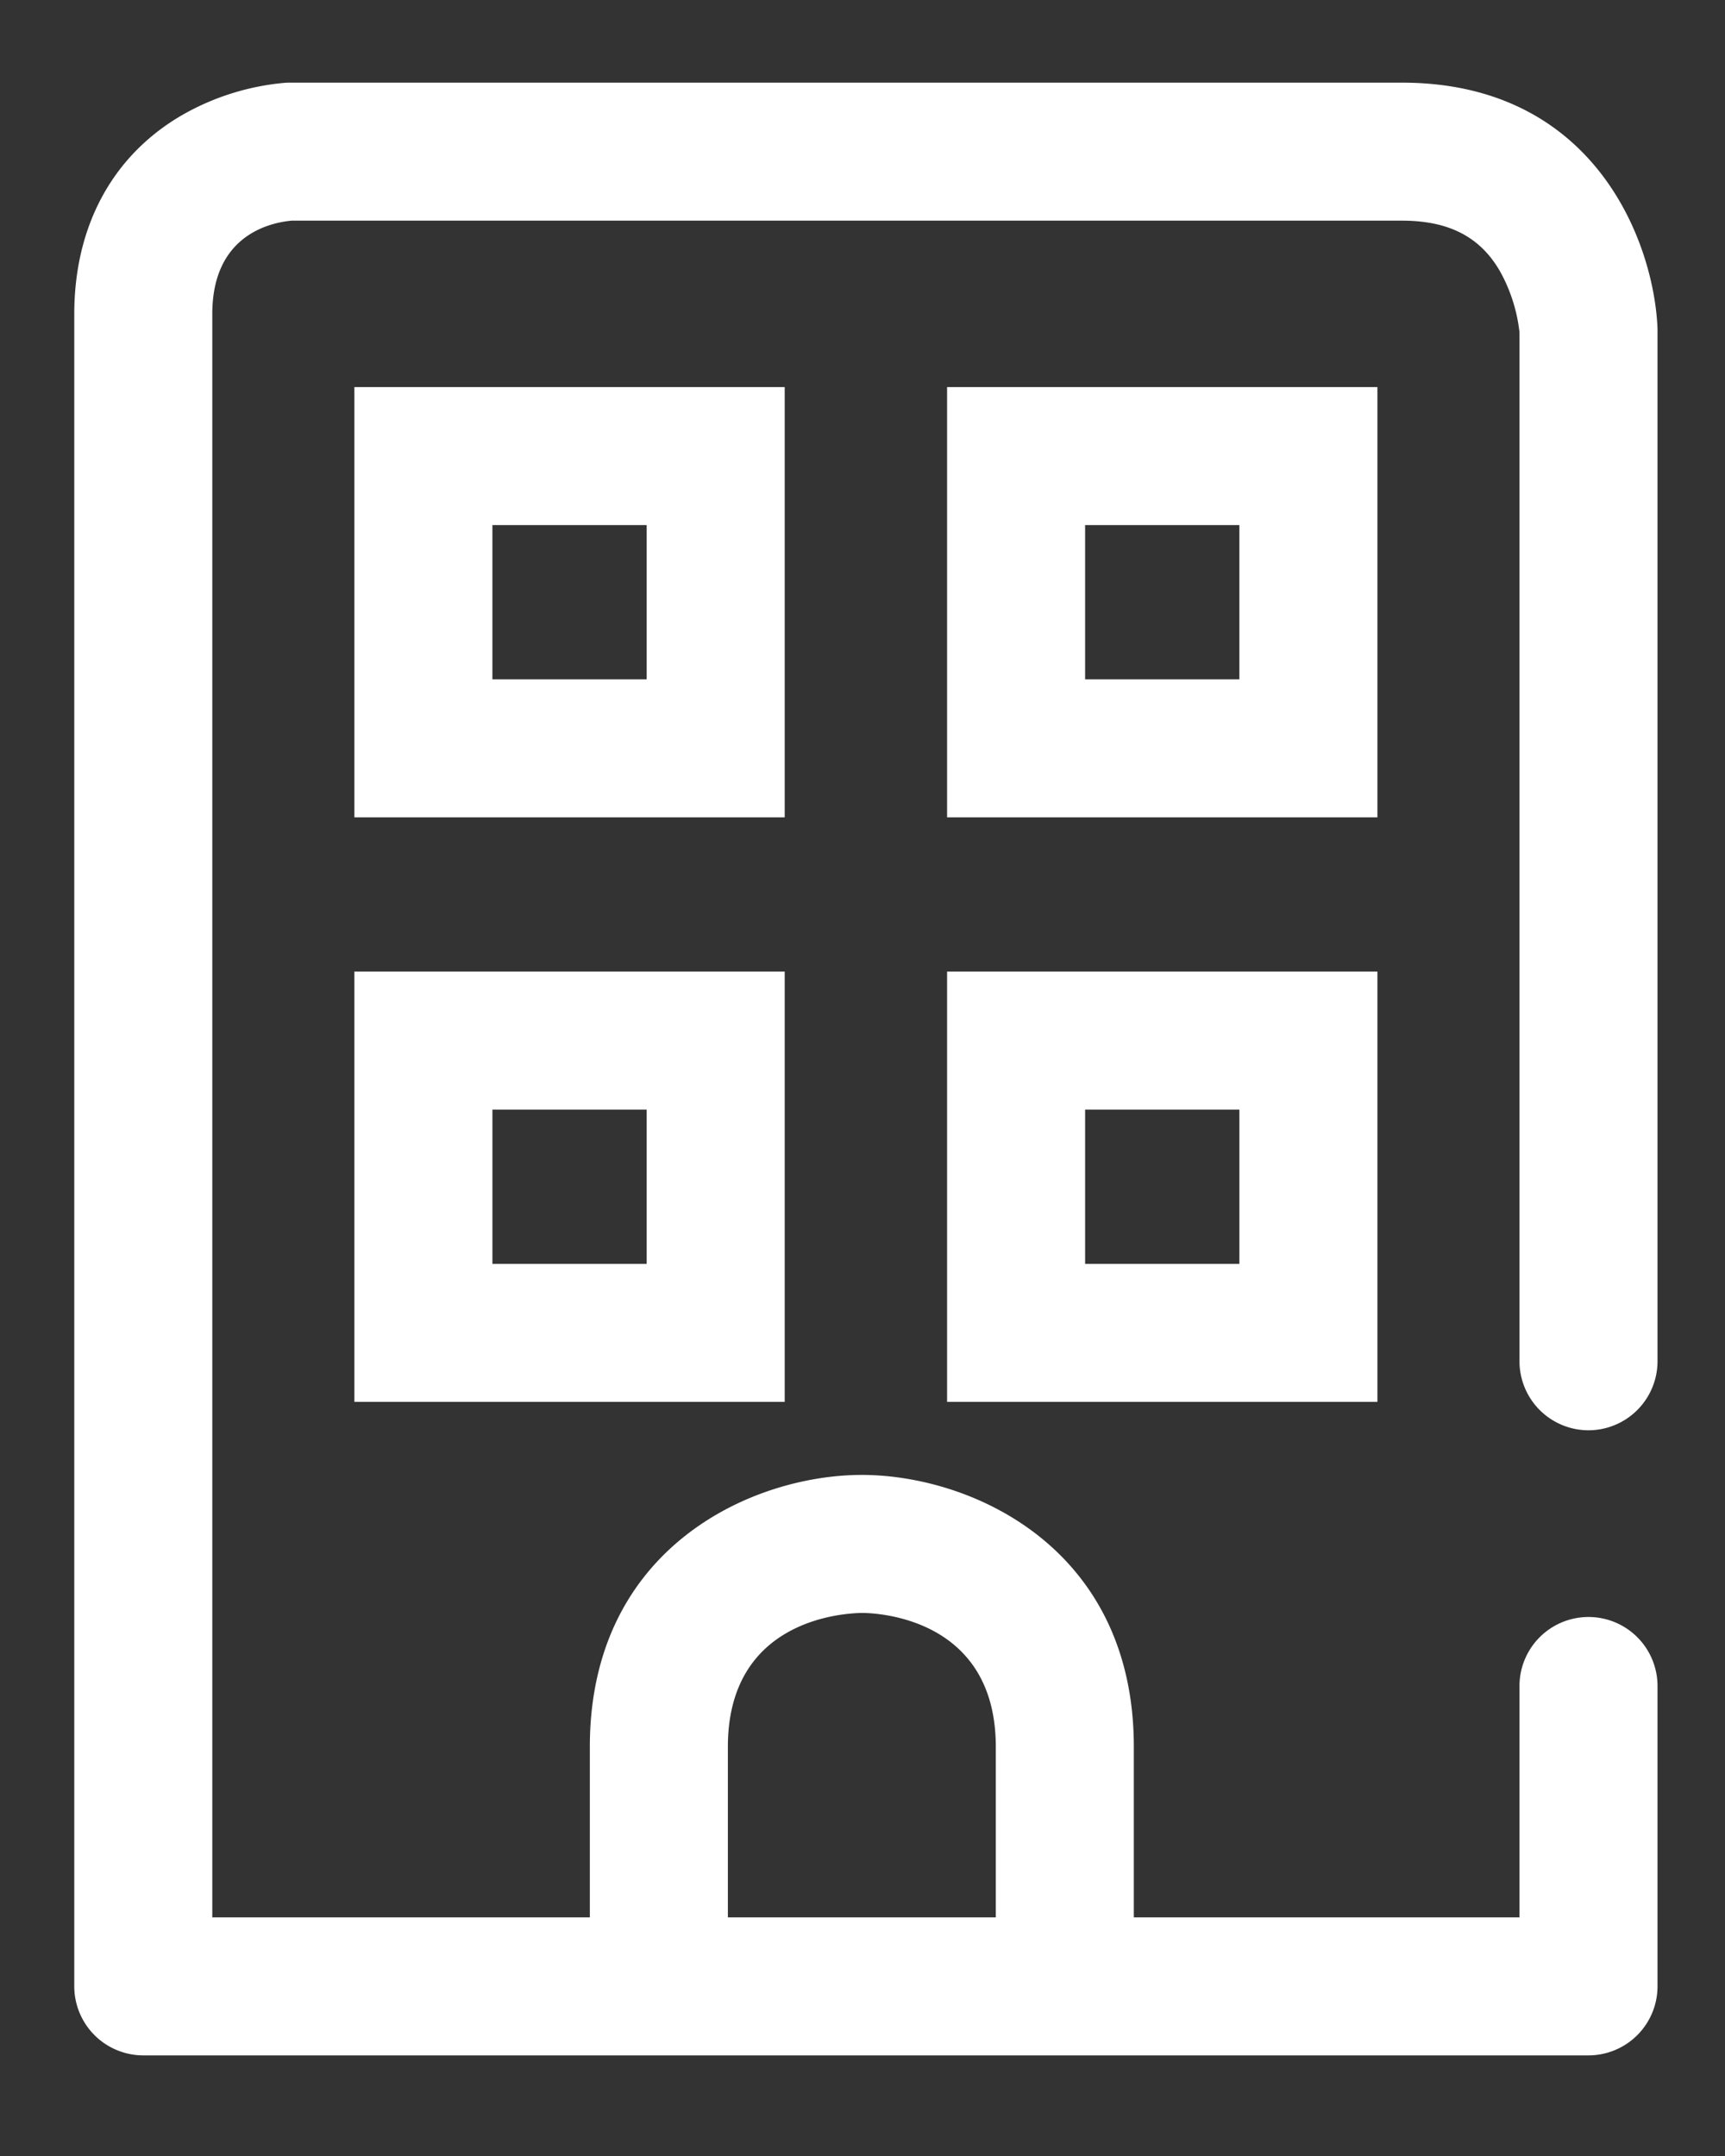
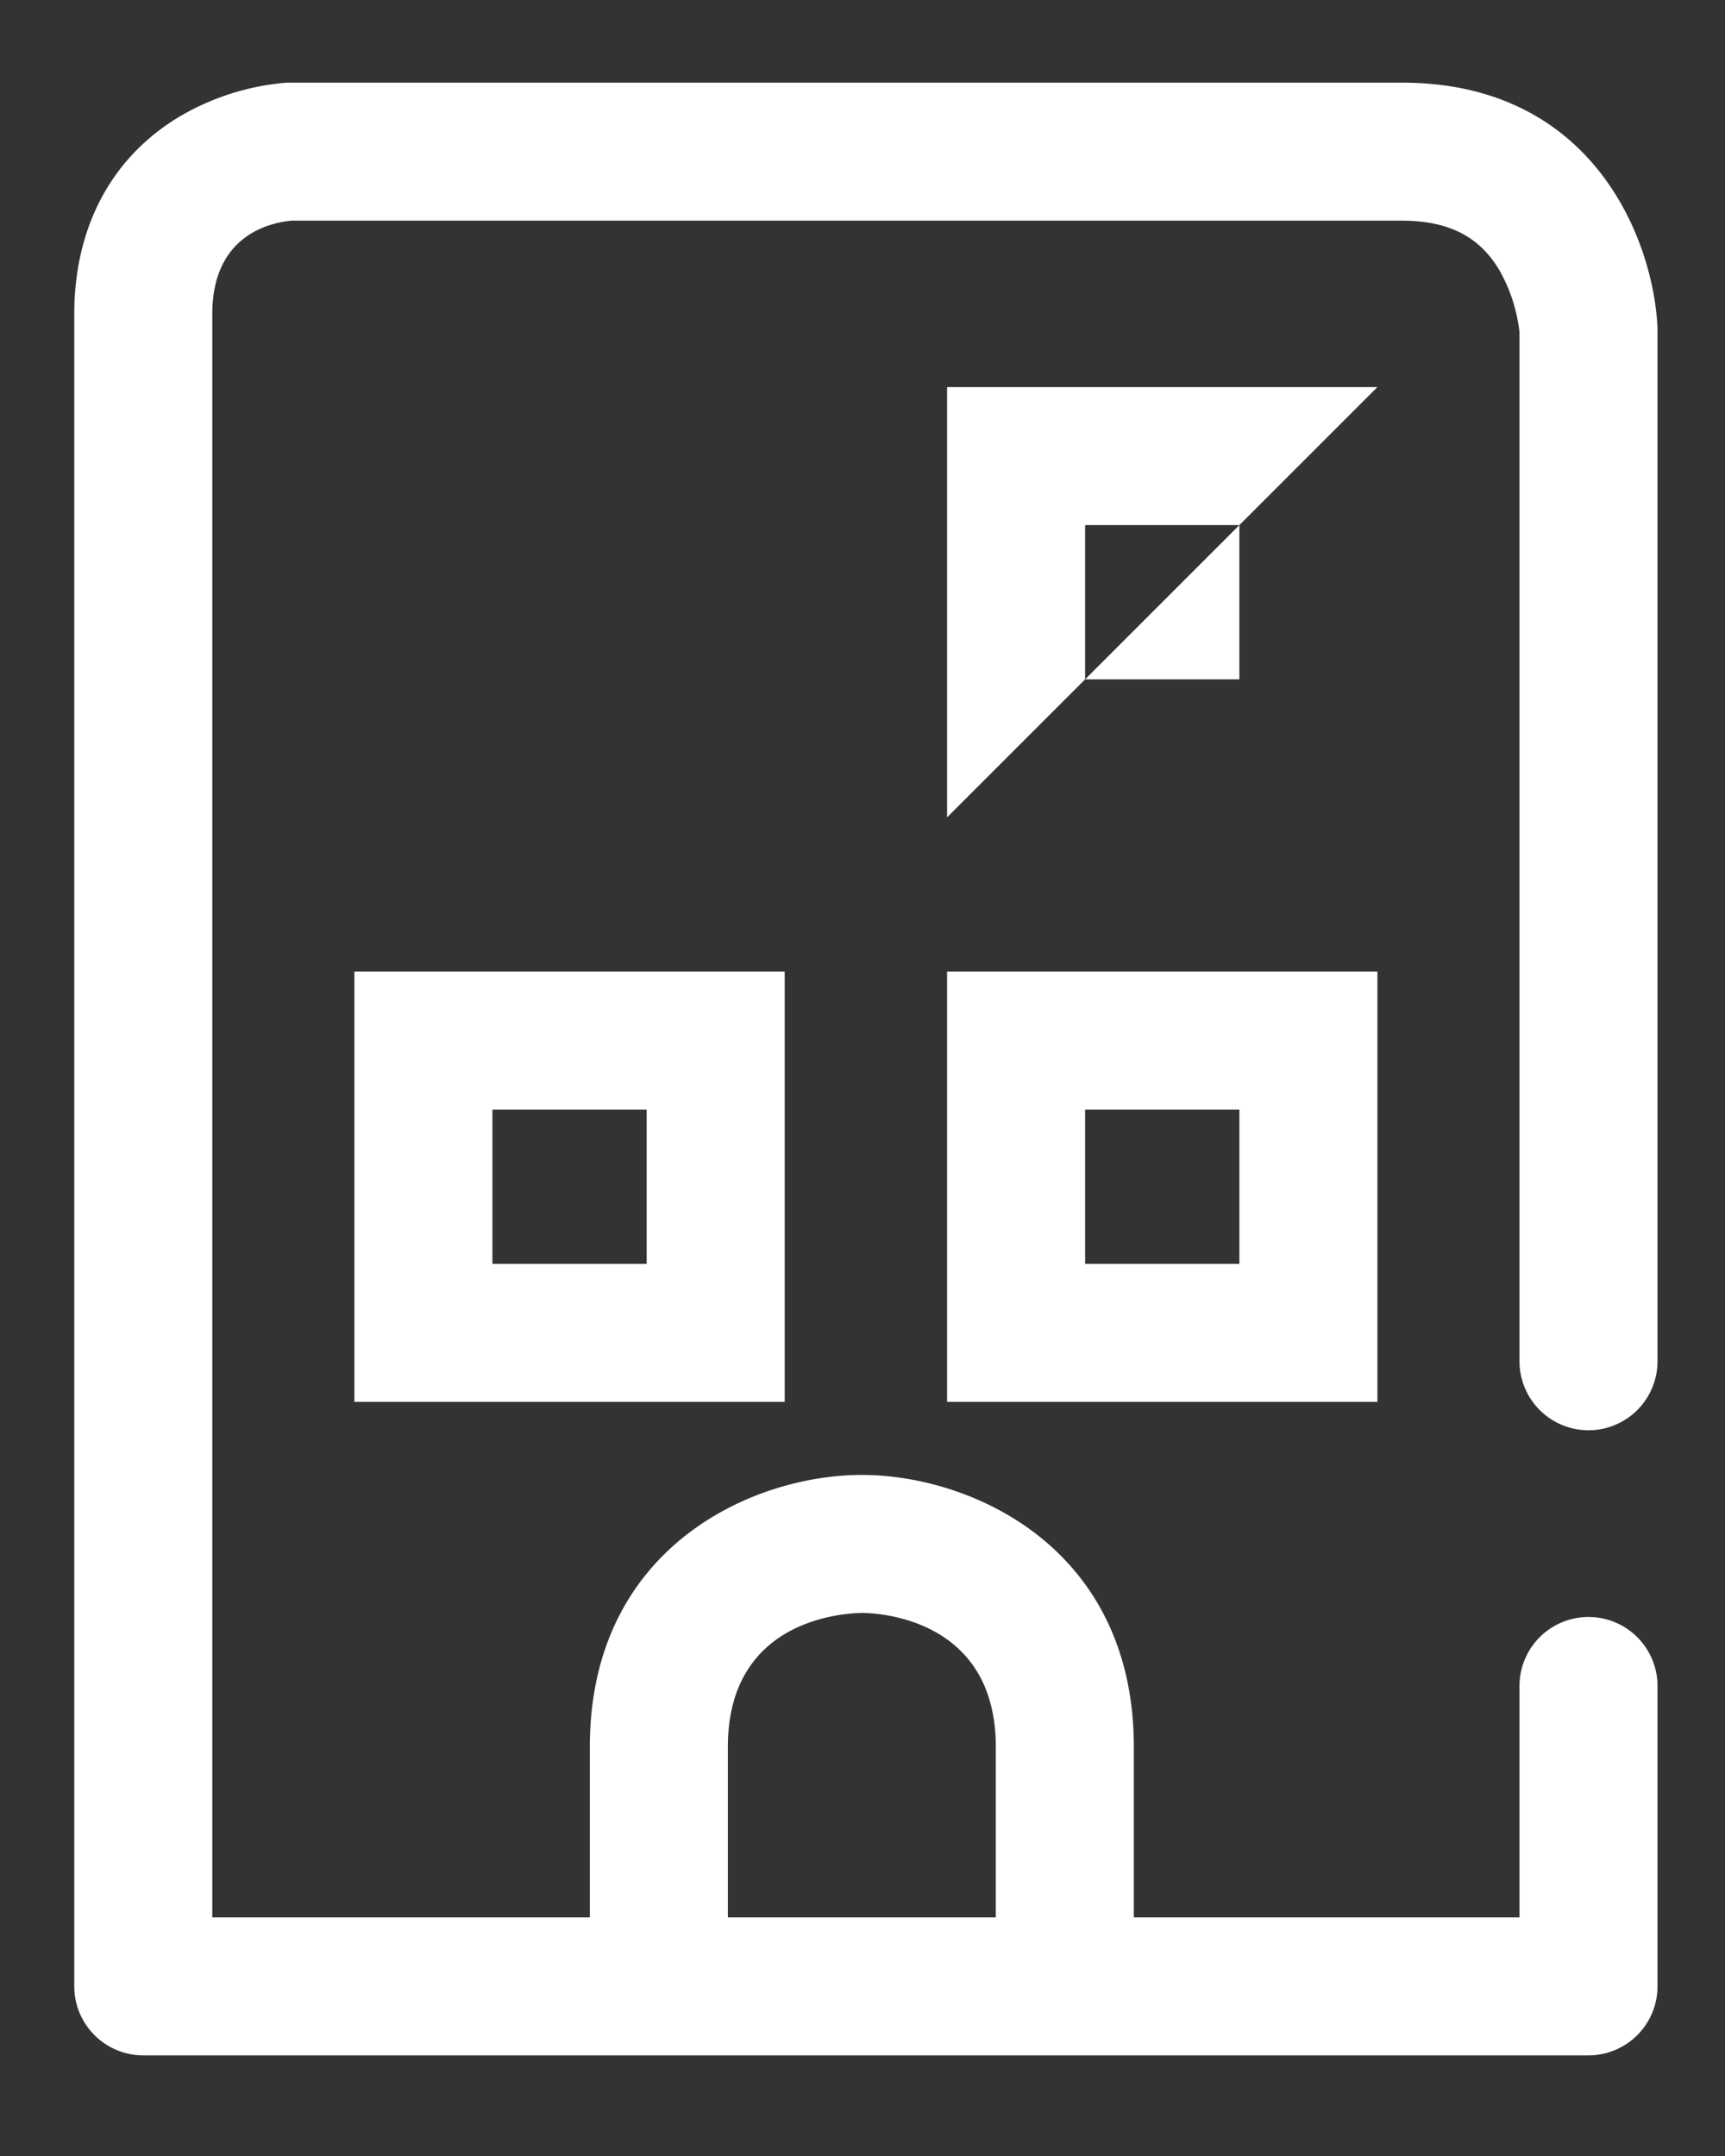
<svg xmlns="http://www.w3.org/2000/svg" id="Capa_2" data-name="Capa 2" viewBox="0 0 240 300">
  <rect x="0" y="0" width="240" height="300" fill="#333333" stroke="none" />
  <defs>
    <style>.cls-1{fill:#fff;}</style>
  </defs>
  <title>i-edificio</title>
  <path class="cls-1" d="M221.009,199.019a9.613,9.613,0,0,0,9.602-9.602V45.954c0-.145-.003-.289-.01-.436-.534-11.766-8.656-34.018-35.573-34.018H40.269c-.178,0-.355.005-.532.015a34.9,34.9,0,0,0-14.473,4.541c-9.628,5.616-14.93,15.432-14.93,27.639V276.398A9.613,9.613,0,0,0,19.935,286H221.009a9.613,9.613,0,0,0,9.602-9.602v-41.796a9.602,9.602,0,1,0-19.204,0V266.796H157.75V243.074c0-27.764-22.631-37.843-37.843-37.843s-37.843,10.078-37.843,37.843V266.796H29.537V43.694c0-10.818,7.797-12.692,11.047-12.991H195.028c6.549,0,10.894,2.239,13.67,7.048a22.62,22.62,0,0,1,2.709,8.483V189.417A9.613,9.613,0,0,0,221.009,199.019ZM101.269,243.074c0-17.476,15.574-18.593,18.676-18.639,1.904.006,18.601.578,18.601,18.639V266.796H101.269Z" />
-   <path class="cls-1" d="M109.176,53.861H49.306v59.87h59.87ZM68.509,94.528v-21.463h21.463v21.463Z" />
-   <path class="cls-1" d="M191.639,53.861H131.769v59.87h59.87ZM150.972,94.528v-21.463h21.463v21.463Z" />
+   <path class="cls-1" d="M191.639,53.861H131.769v59.87ZM150.972,94.528v-21.463h21.463v21.463Z" />
  <path class="cls-1" d="M49.306,195.065h59.87V135.194H49.306Zm40.667-40.667v21.463h-21.463v-21.463Z" />
  <path class="cls-1" d="M131.769,195.065h59.87V135.194H131.769Zm40.667-40.667v21.463h-21.463v-21.463Z" />
</svg>